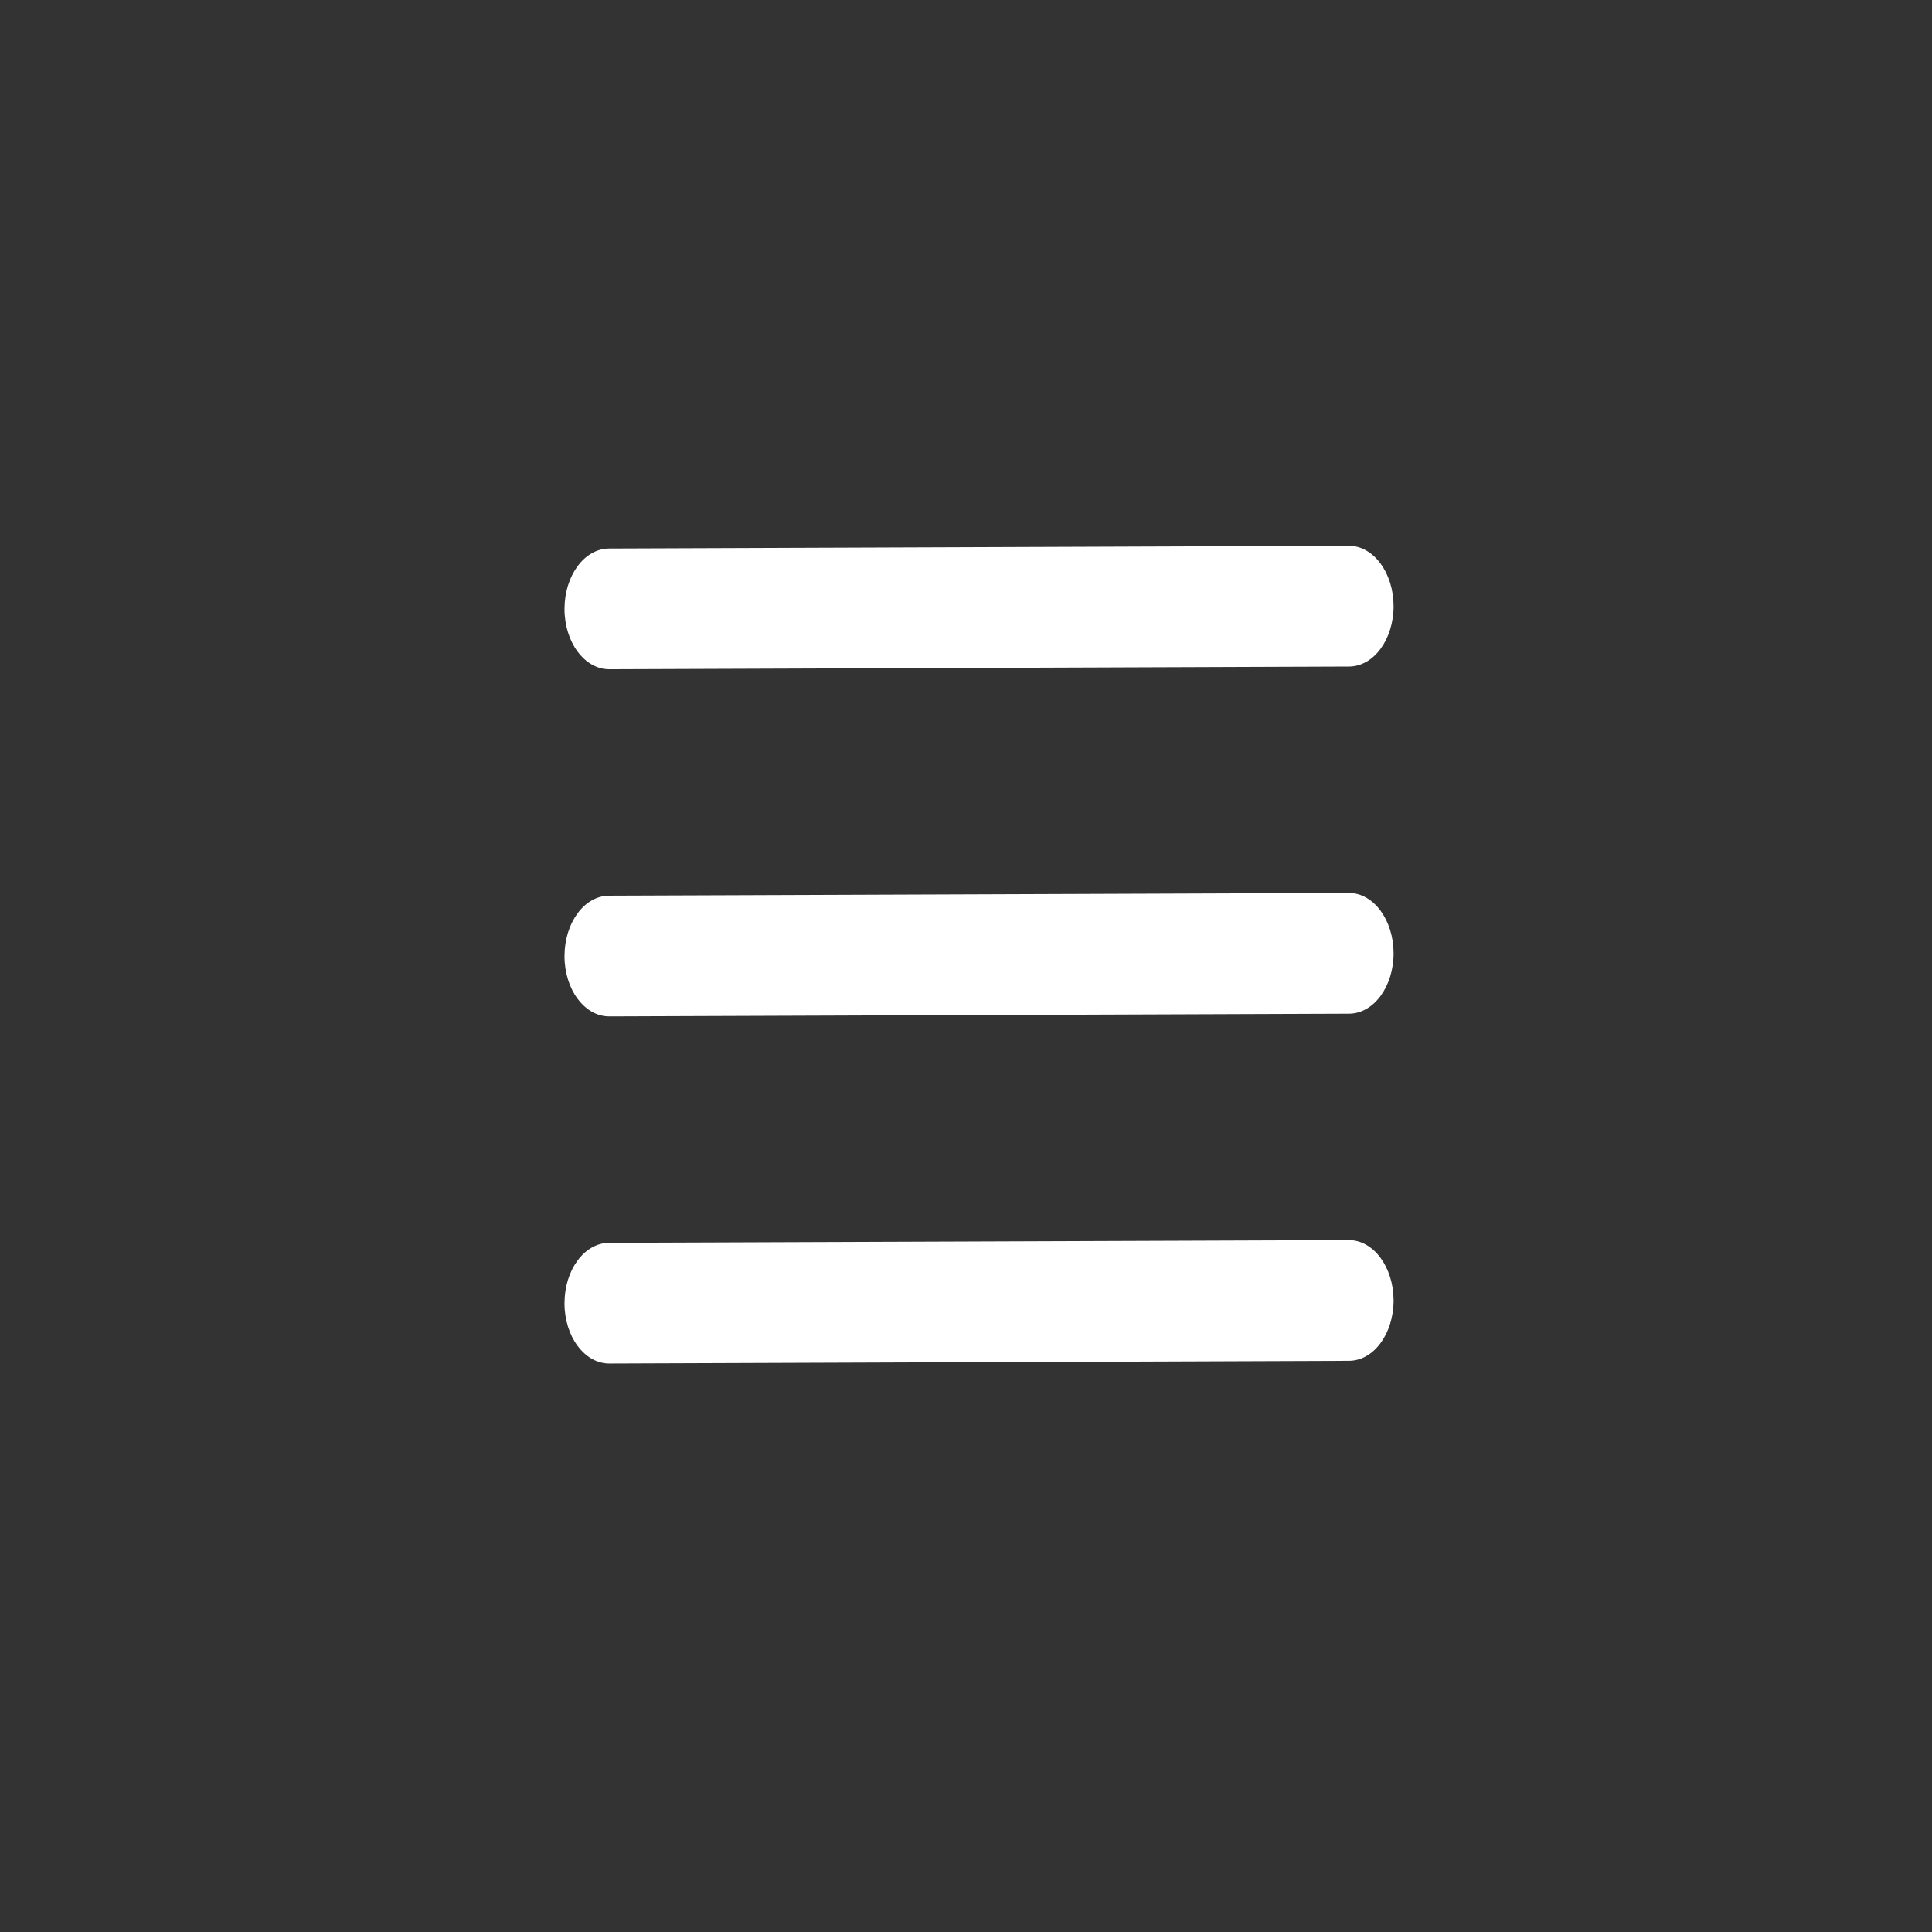
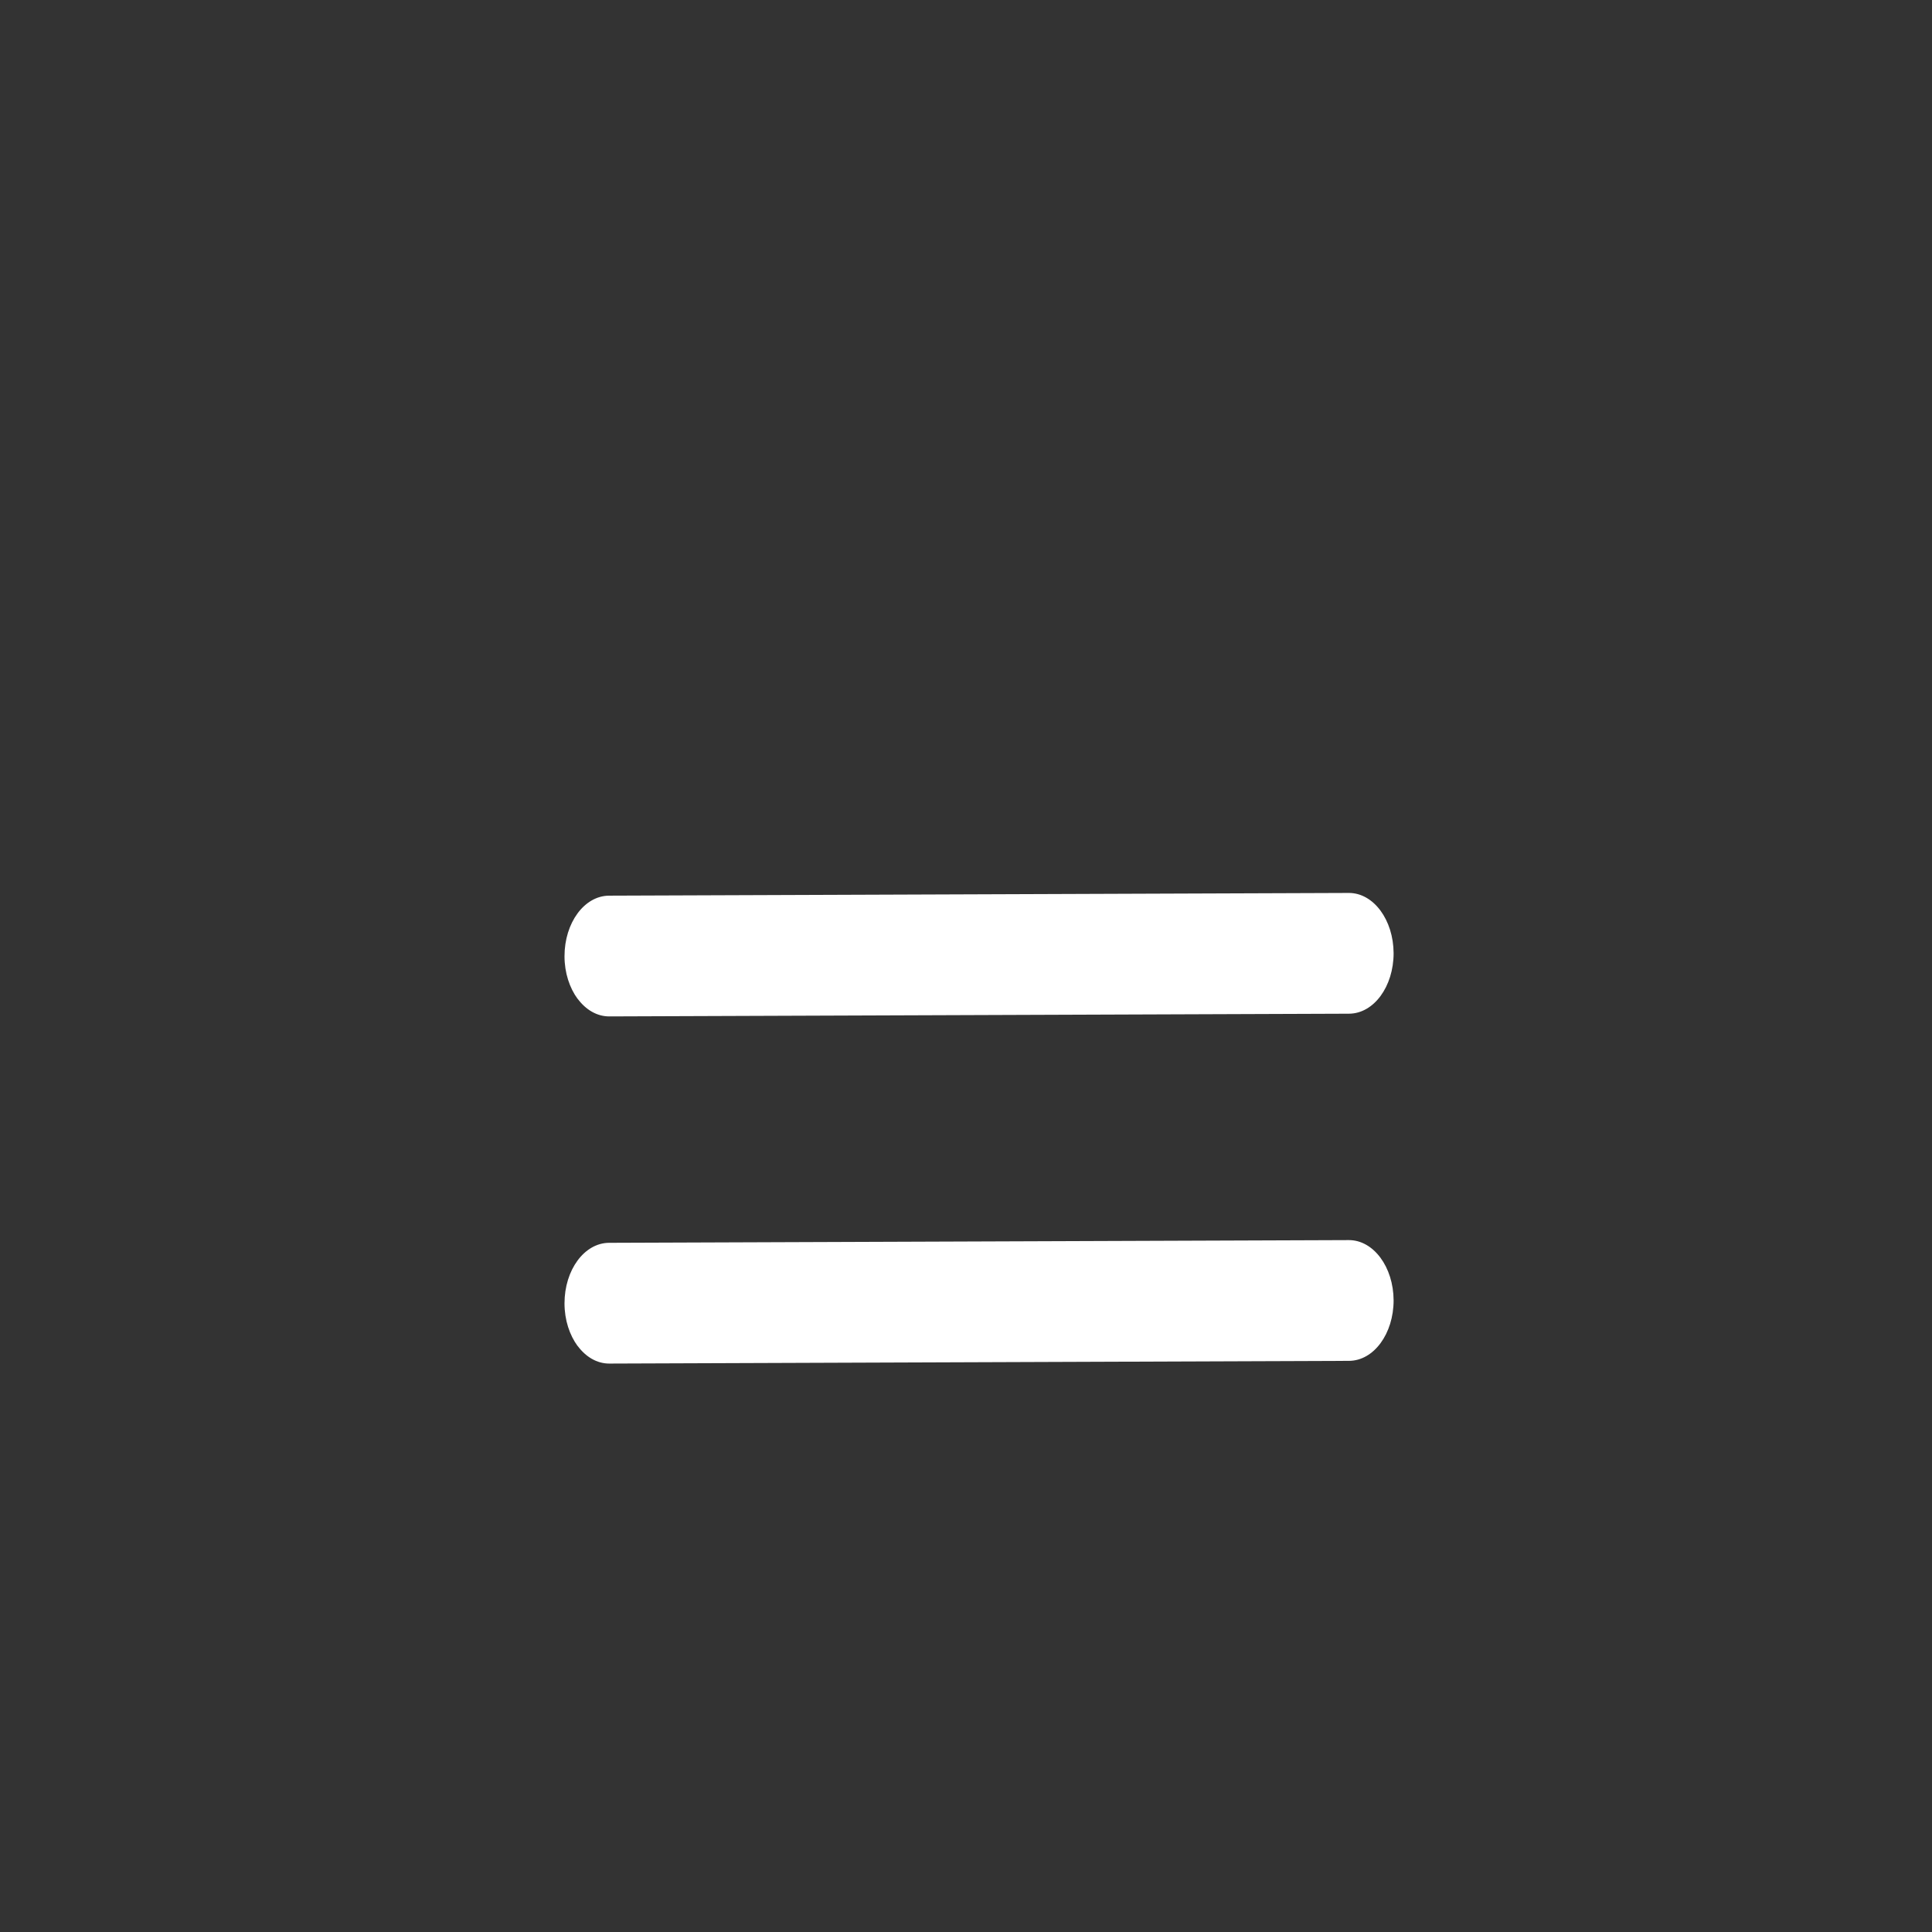
<svg xmlns="http://www.w3.org/2000/svg" id="_レイヤー_1" data-name="レイヤー 1" viewBox="0 0 128 128">
  <rect x="0" y="0" width="128" height="128" fill="#333333" stroke="none" />
  <defs>
    <style>
      .cls-1 {
        fill: #fff;
      }
    </style>
  </defs>
-   <path class="cls-1" d="M38.27,43.18c-.53-.72-.87-1.72-.87-2.83,0-2.21,1.31-4,2.95-4.01l49.02-.18c1.63,0,2.95,1.78,2.96,3.99,0,2.21-1.31,4-2.95,4.01l-49.02,.18c-.81,0-1.55-.44-2.09-1.17Z" />
  <path class="cls-1" d="M38.27,66.18c-.53-.72-.87-1.72-.87-2.83,0-2.21,1.31-4,2.95-4.01l49.02-.18c1.63,0,2.95,1.78,2.96,3.99,0,2.21-1.31,4-2.95,4.01l-49.02,.18c-.81,0-1.55-.44-2.09-1.17Z" />
  <path class="cls-1" d="M38.27,89.18c-.53-.72-.87-1.72-.87-2.83,0-2.21,1.31-4,2.95-4.01l49.02-.18c1.63,0,2.95,1.78,2.96,3.99,0,2.21-1.31,4-2.95,4.01l-49.02,.18c-.81,0-1.55-.44-2.09-1.17Z" />
</svg>